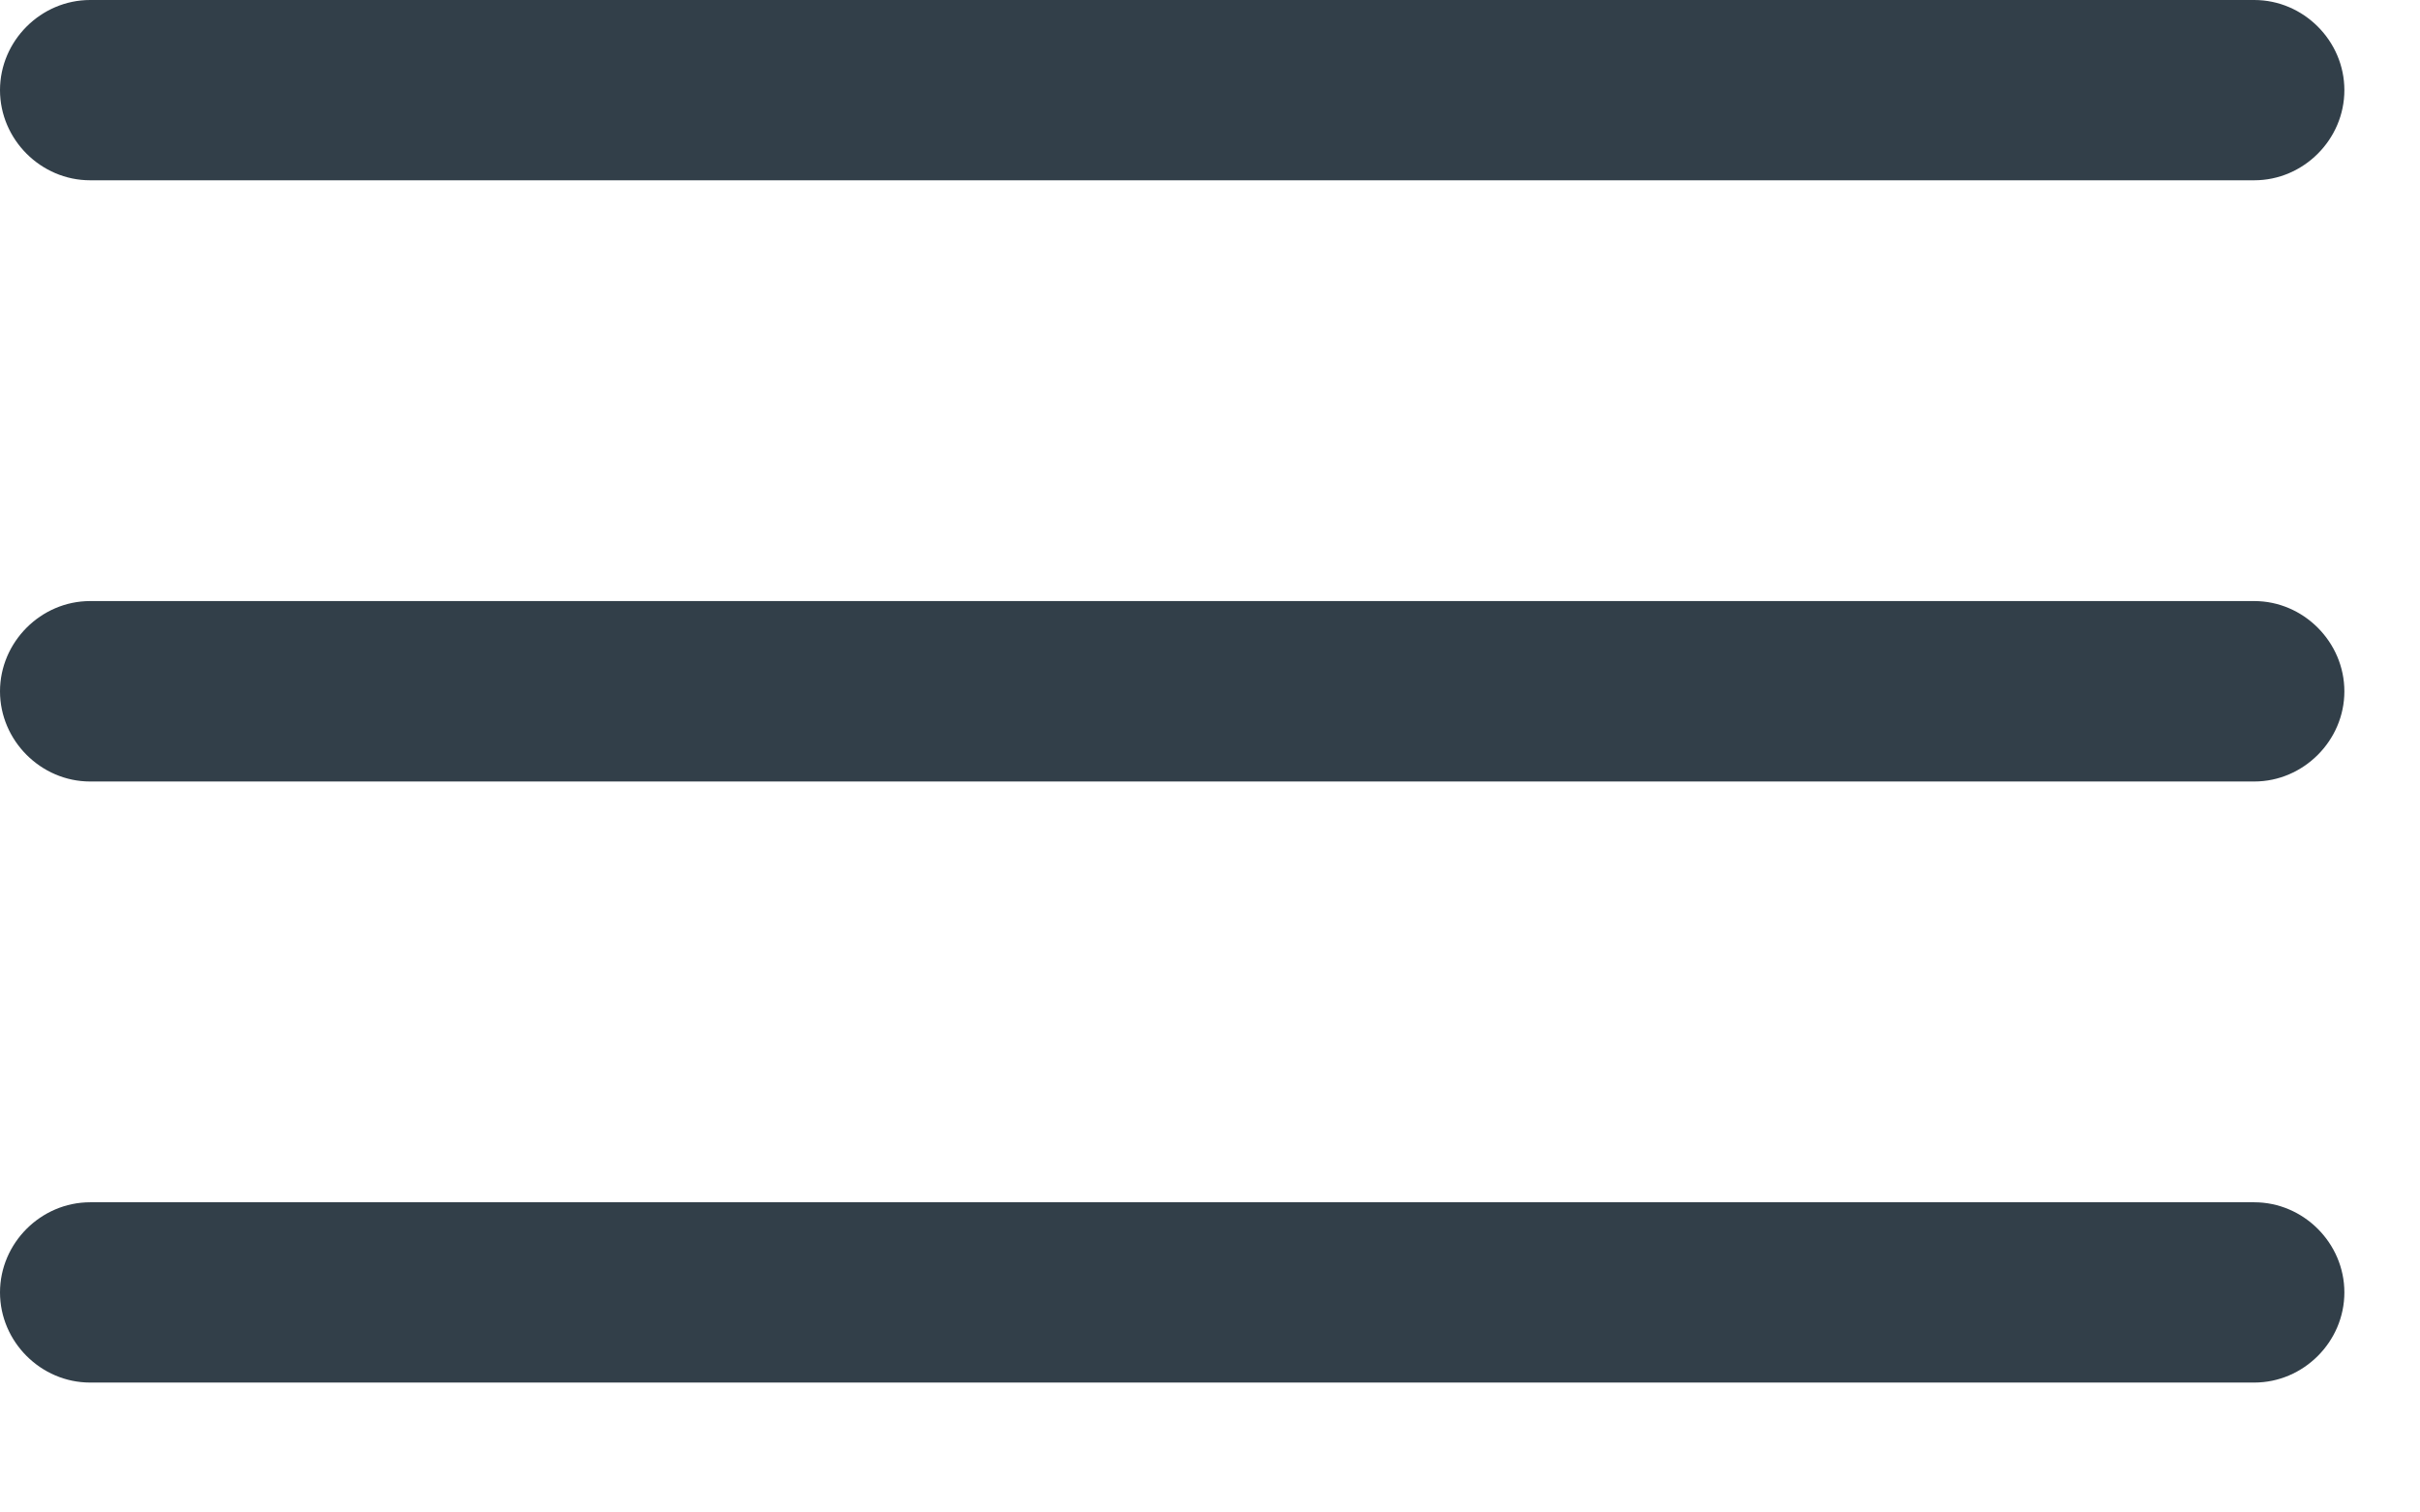
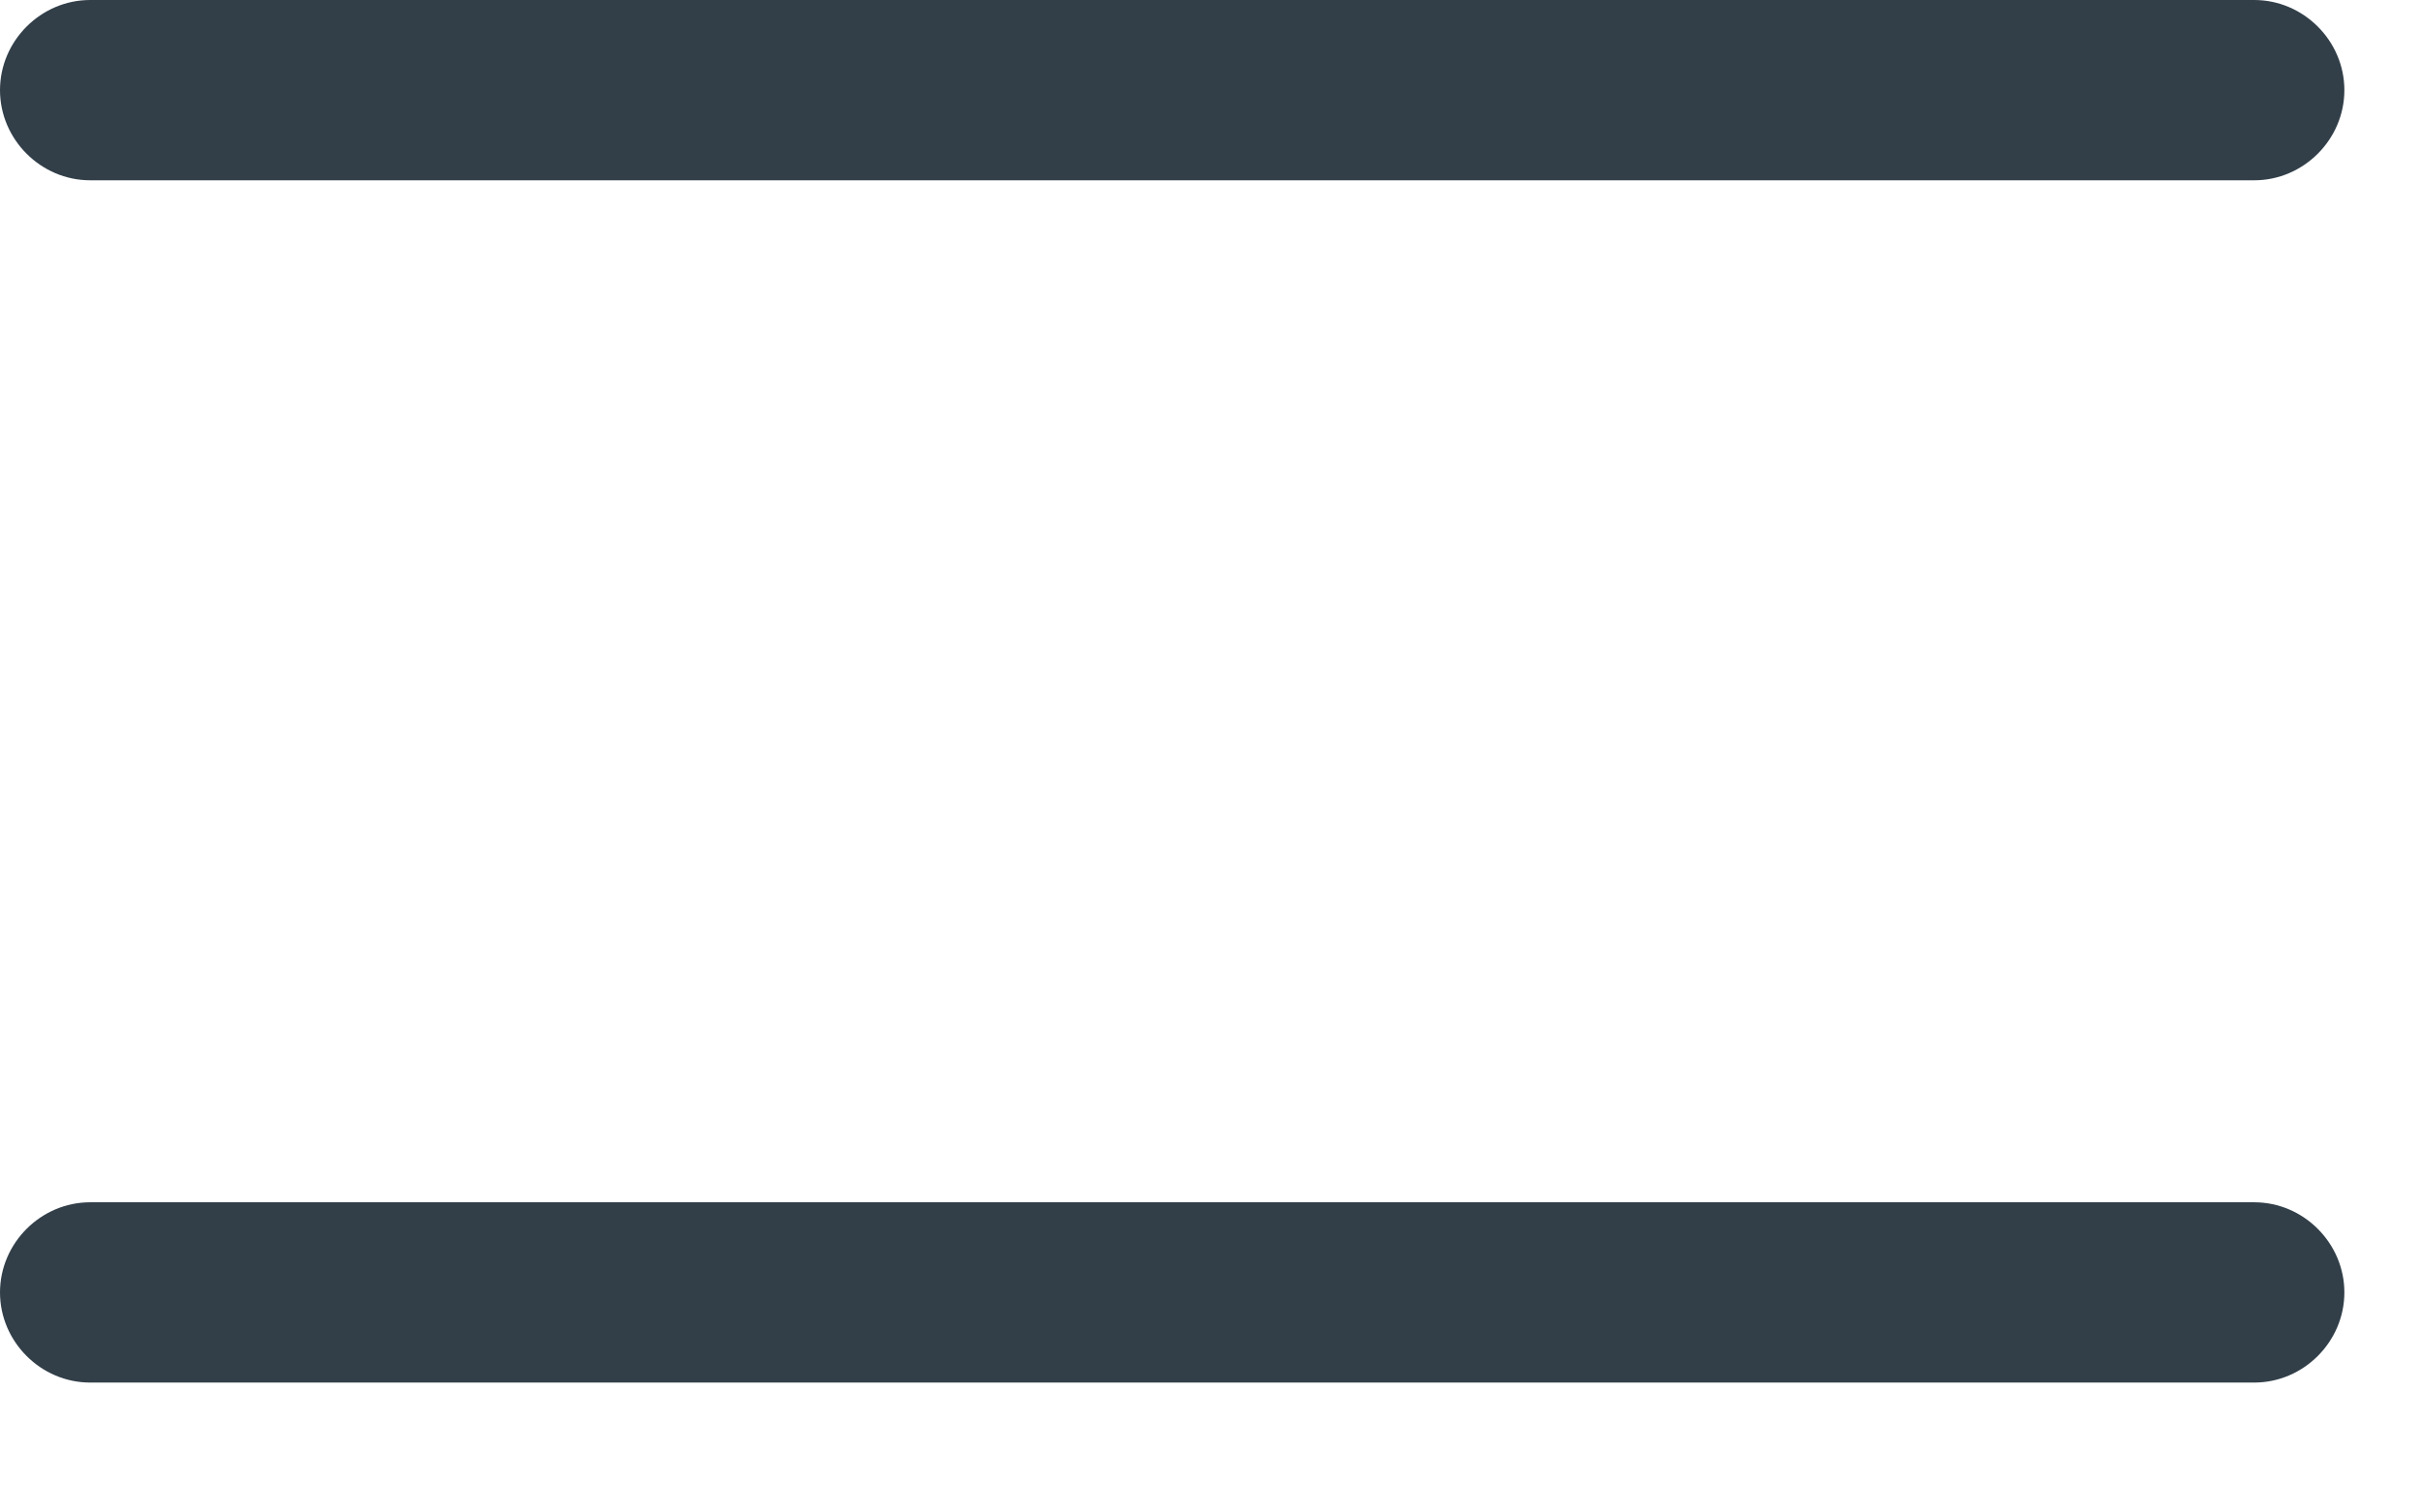
<svg xmlns="http://www.w3.org/2000/svg" width="16" height="10" viewBox="0 0 16 10" fill="none">
  <path d="M14.904 1.192H0.596C0.27 1.192 0 0.922 0 0.596C0 0.27 0.27 0 0.596 0H14.904C15.23 0 15.5 0.27 15.5 0.596C15.5 0.922 15.23 1.192 14.904 1.192Z" fill="#323F49" />
-   <path d="M14.904 5.167H0.596C0.27 5.167 0 4.896 0 4.571C0 4.245 0.27 3.974 0.596 3.974H14.904C15.23 3.974 15.5 4.245 15.5 4.571C15.5 4.896 15.23 5.167 14.904 5.167Z" fill="#323F49" />
  <path d="M14.904 9.141H0.596C0.27 9.141 0 8.871 0 8.545C0 8.219 0.27 7.949 0.596 7.949H14.904C15.23 7.949 15.5 8.219 15.5 8.545C15.5 8.871 15.23 9.141 14.904 9.141Z" fill="#323F49" />
</svg>